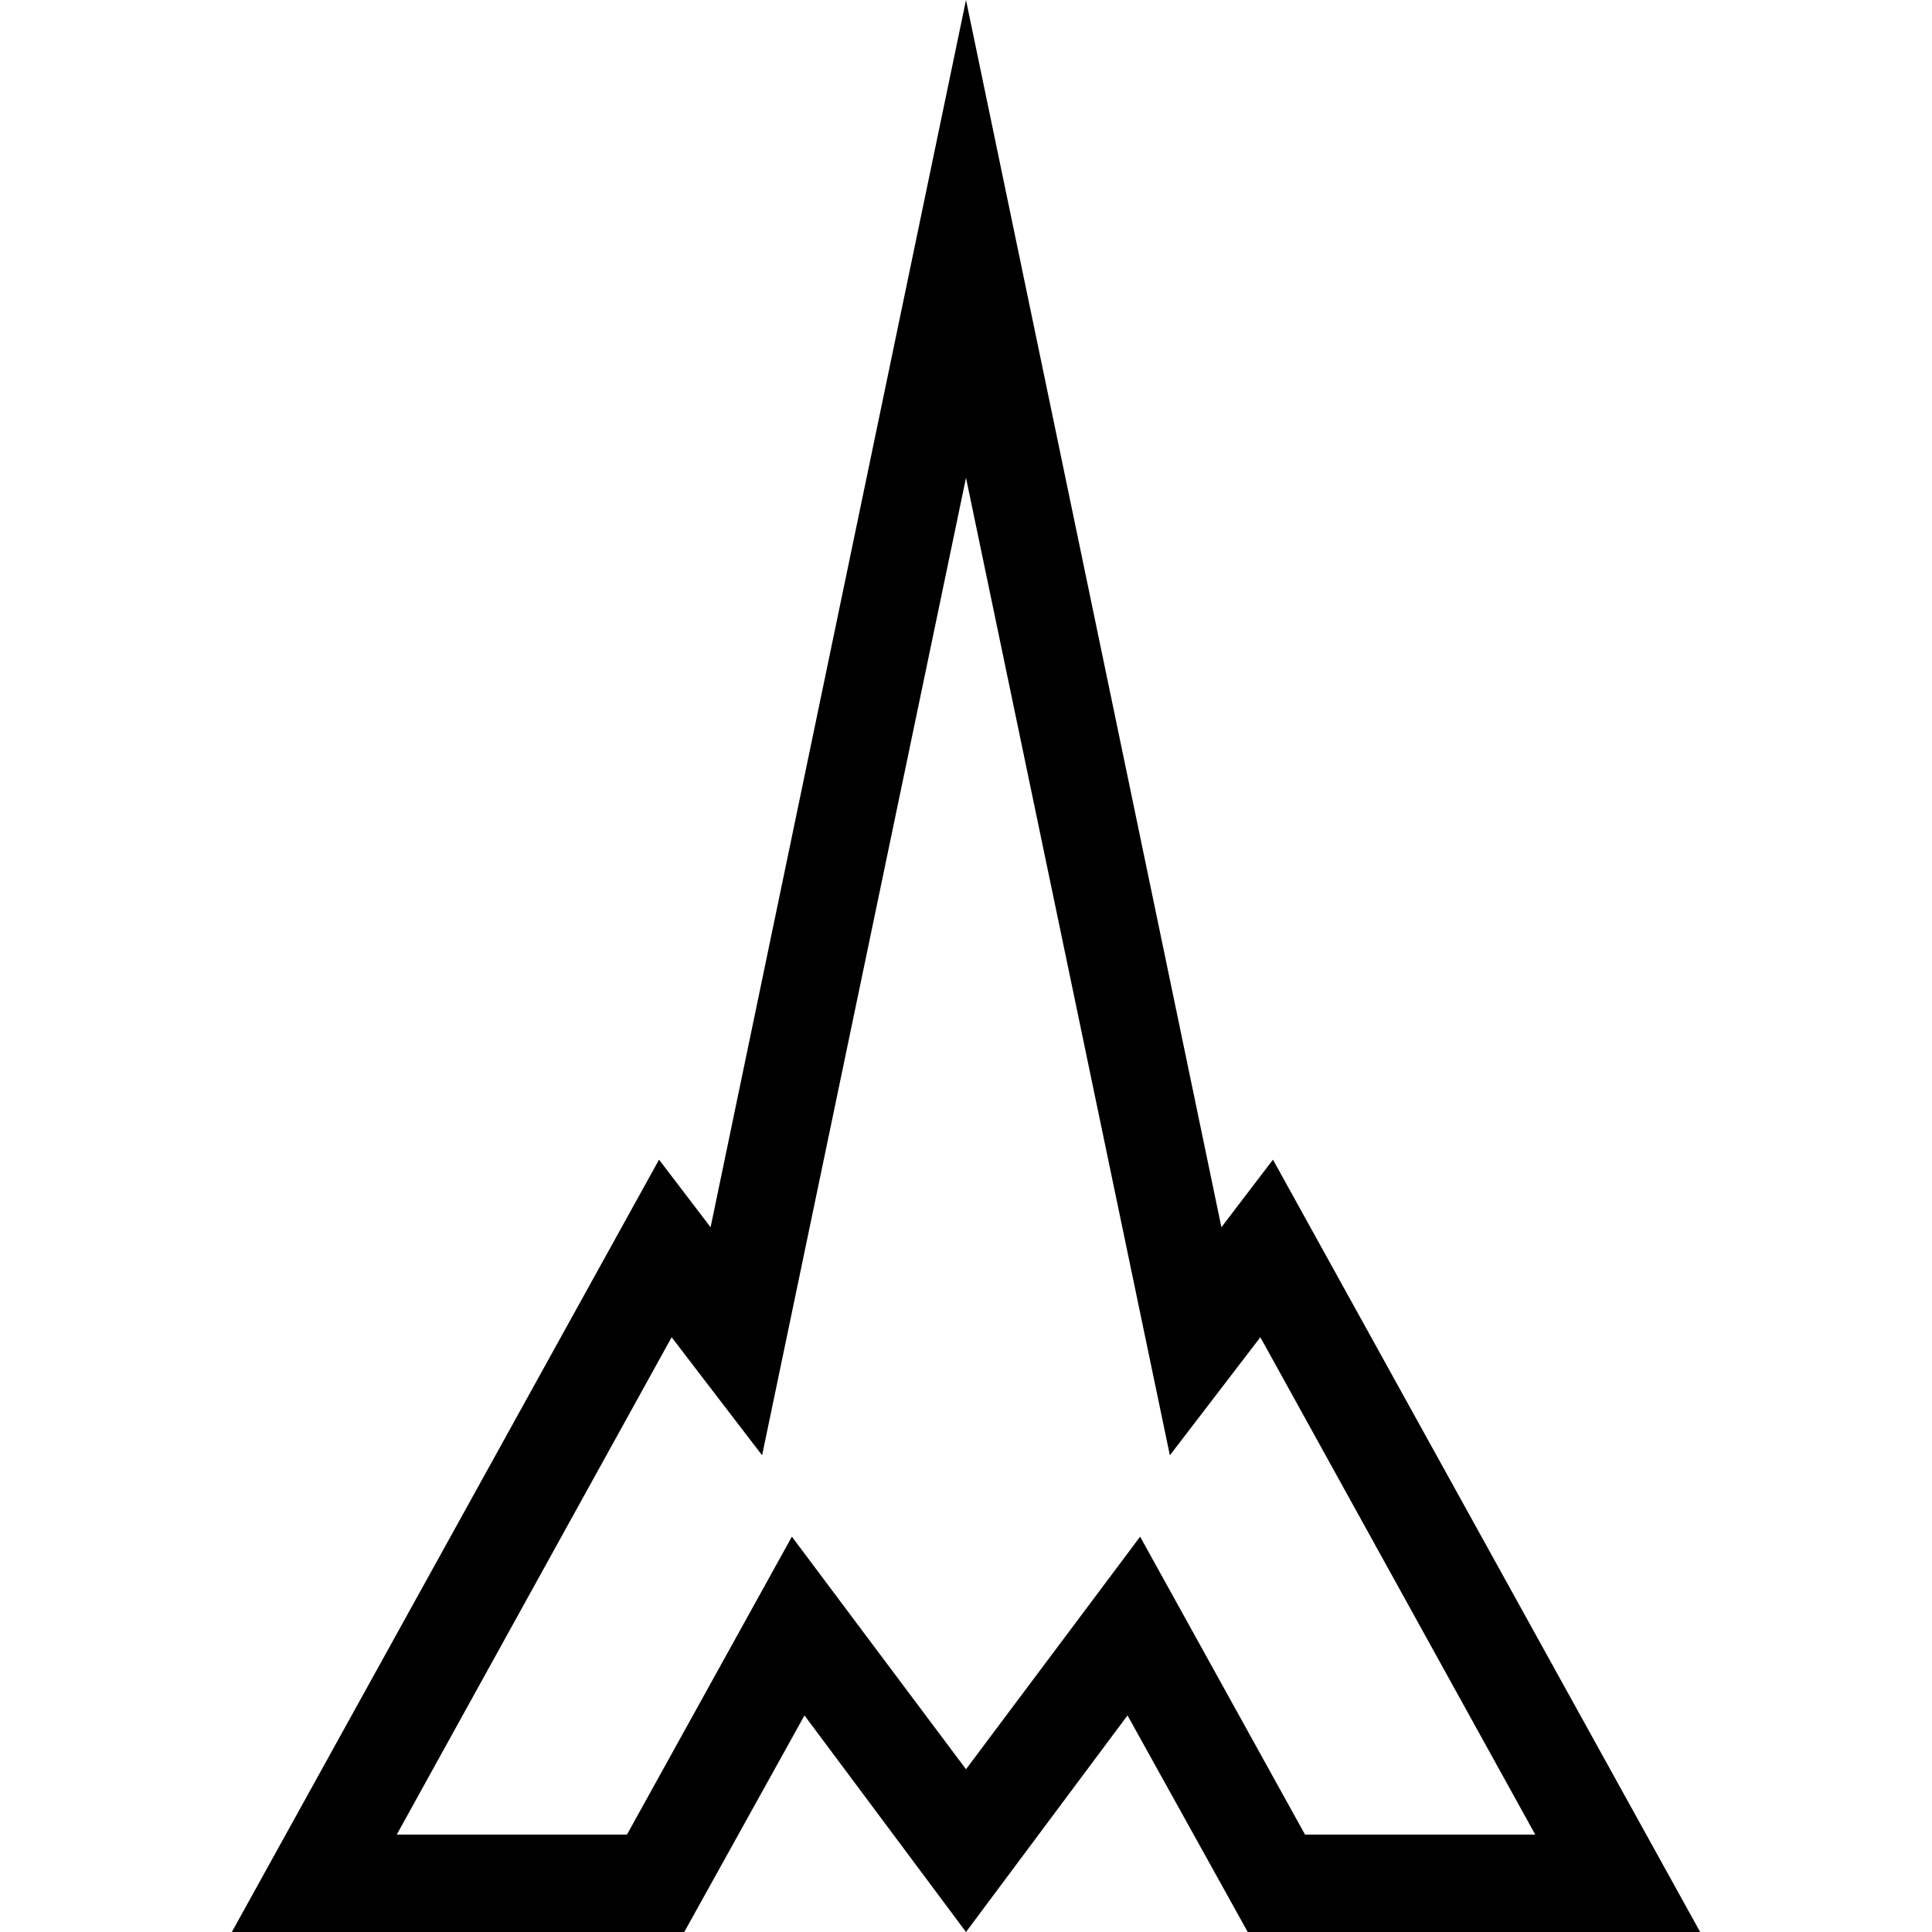
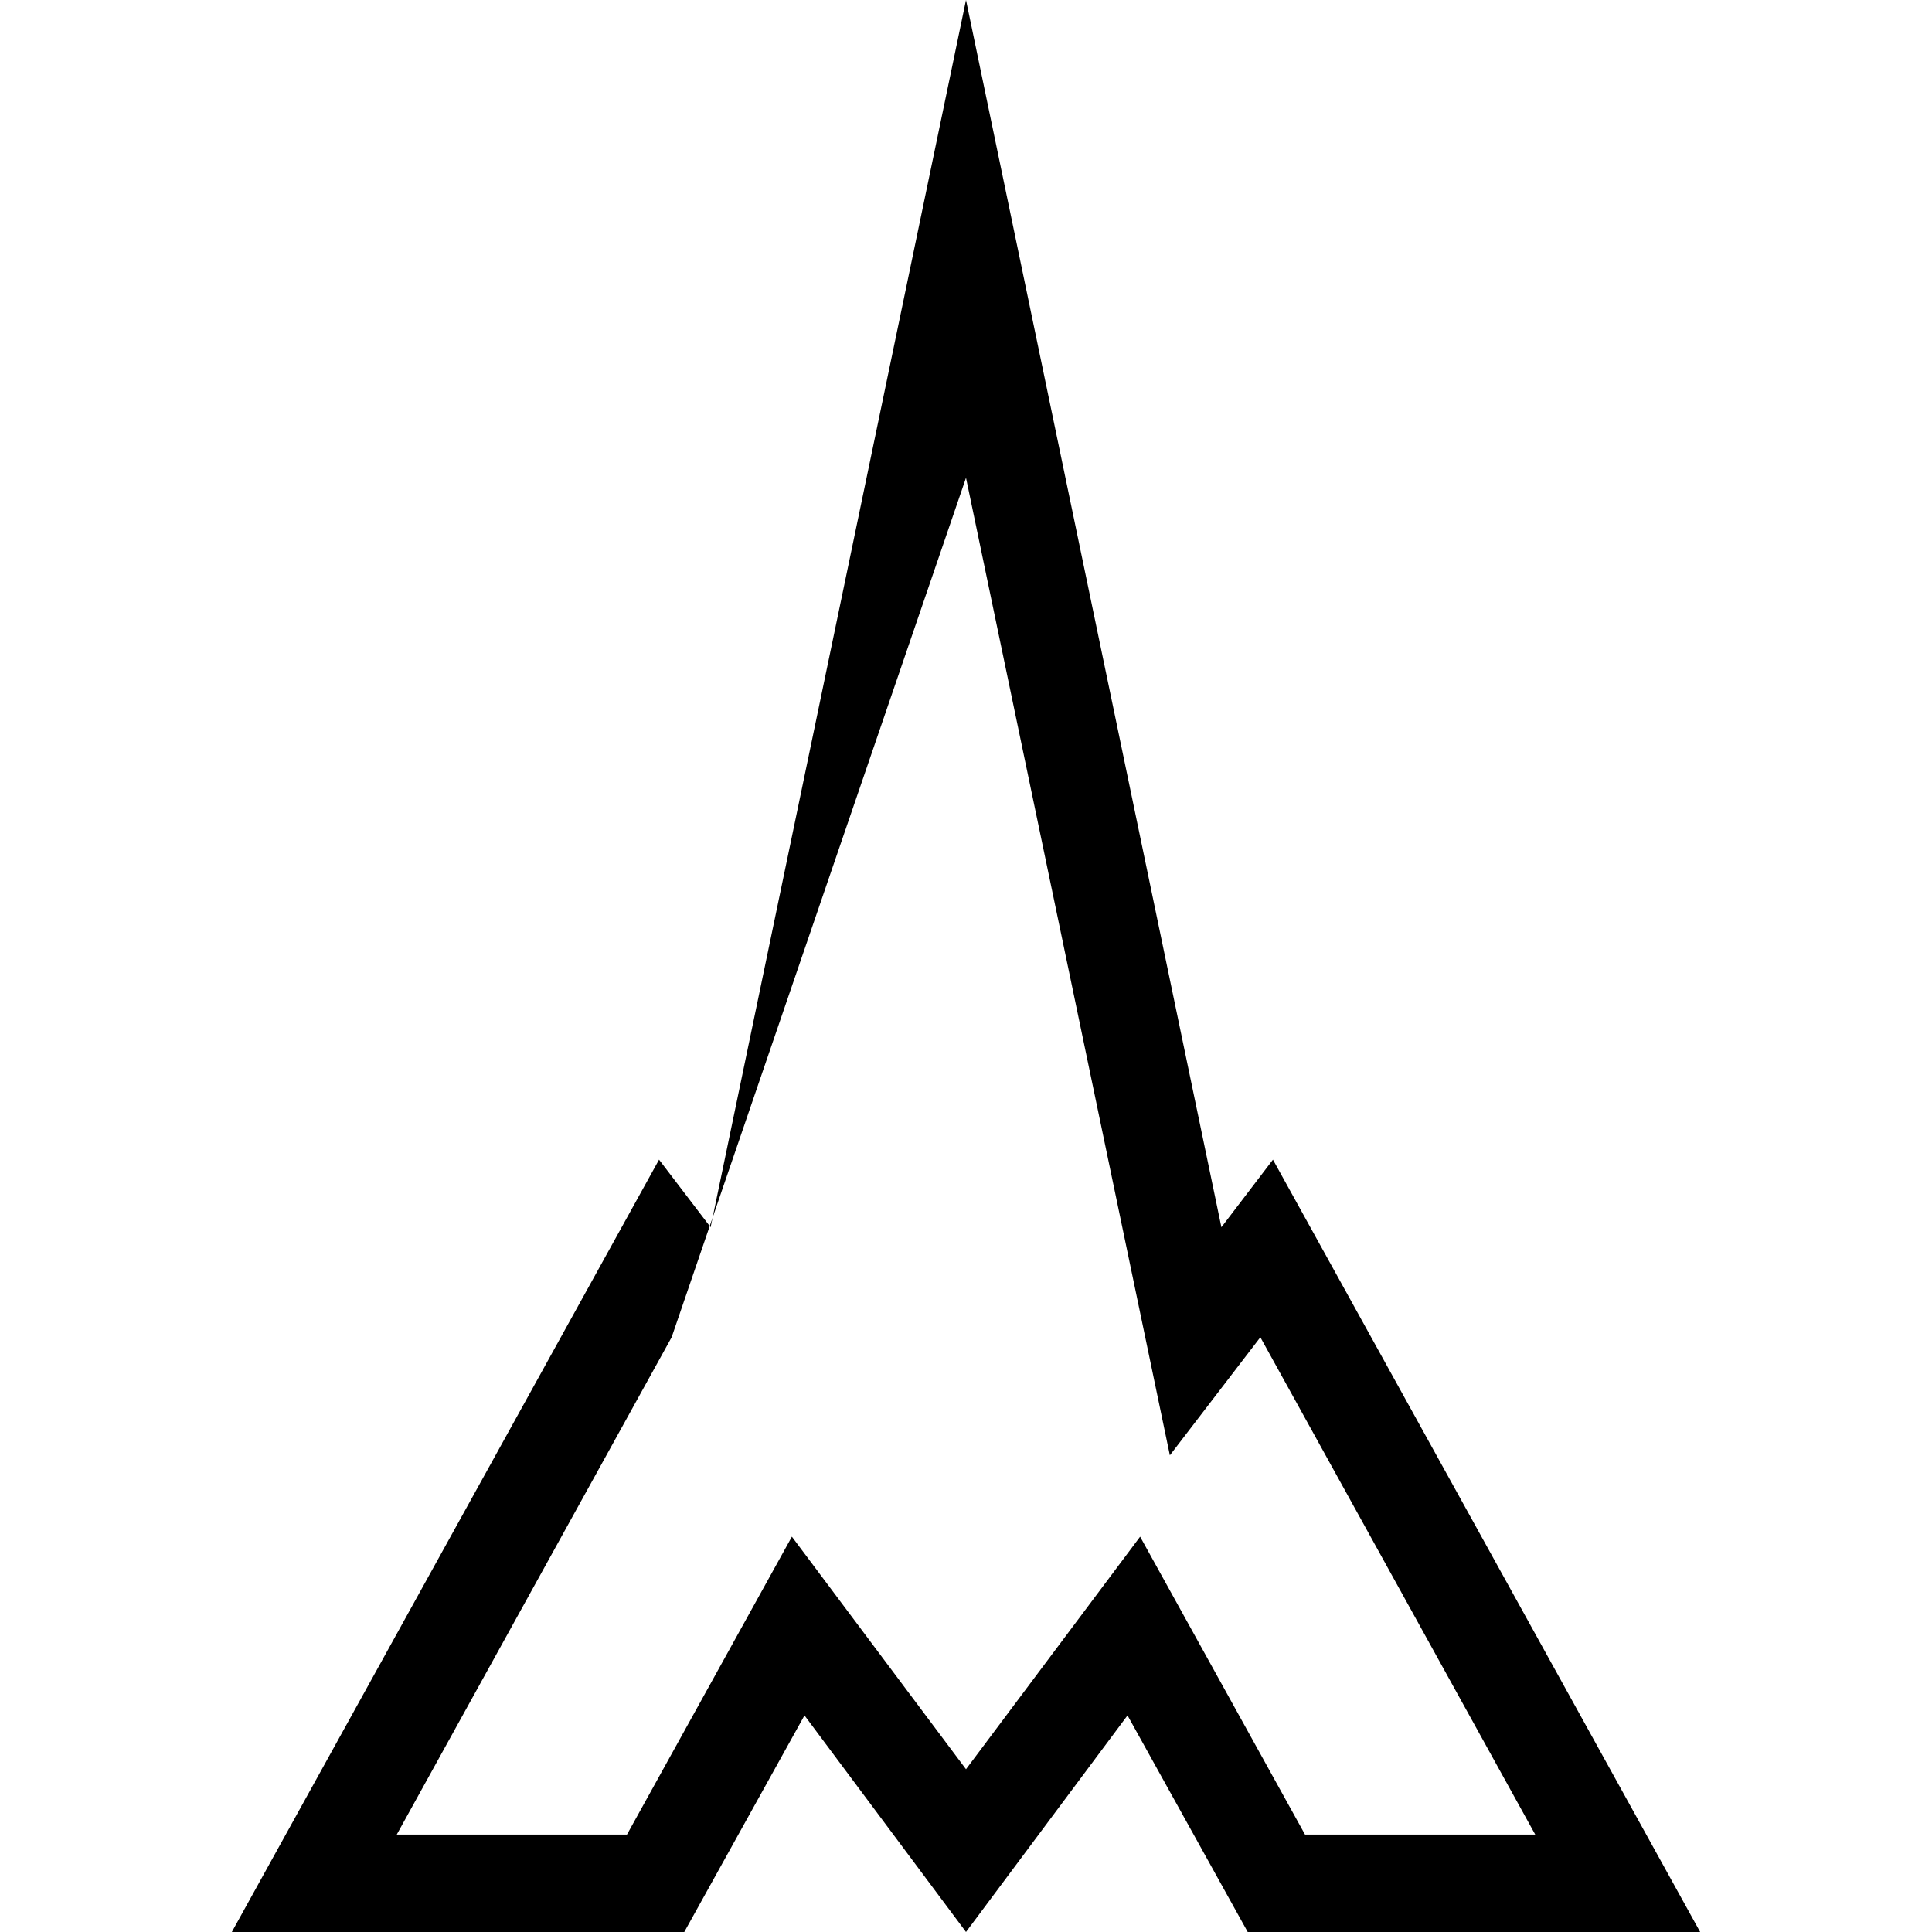
<svg xmlns="http://www.w3.org/2000/svg" fill="none" viewBox="0 0 50 50" height="50" width="50">
-   <path fill="black" d="M29.506 39.769L25 45.788L20.494 39.769L16.226 47.479H10.268L17.382 34.608L19.723 37.663L25 12.366L30.276 37.663L32.618 34.608L39.732 47.479H33.774L29.506 39.769ZM32.944 30.012L31.61 31.761L25 0L18.39 31.761L17.056 30.012L6 50H17.709L20.82 44.395L25 50L29.18 44.395L32.291 50H44L32.944 30.012Z" clip-rule="evenodd" fill-rule="evenodd" />
+   <path fill="black" d="M29.506 39.769L25 45.788L20.494 39.769L16.226 47.479H10.268L17.382 34.608L25 12.366L30.276 37.663L32.618 34.608L39.732 47.479H33.774L29.506 39.769ZM32.944 30.012L31.61 31.761L25 0L18.39 31.761L17.056 30.012L6 50H17.709L20.82 44.395L25 50L29.18 44.395L32.291 50H44L32.944 30.012Z" clip-rule="evenodd" fill-rule="evenodd" />
</svg>